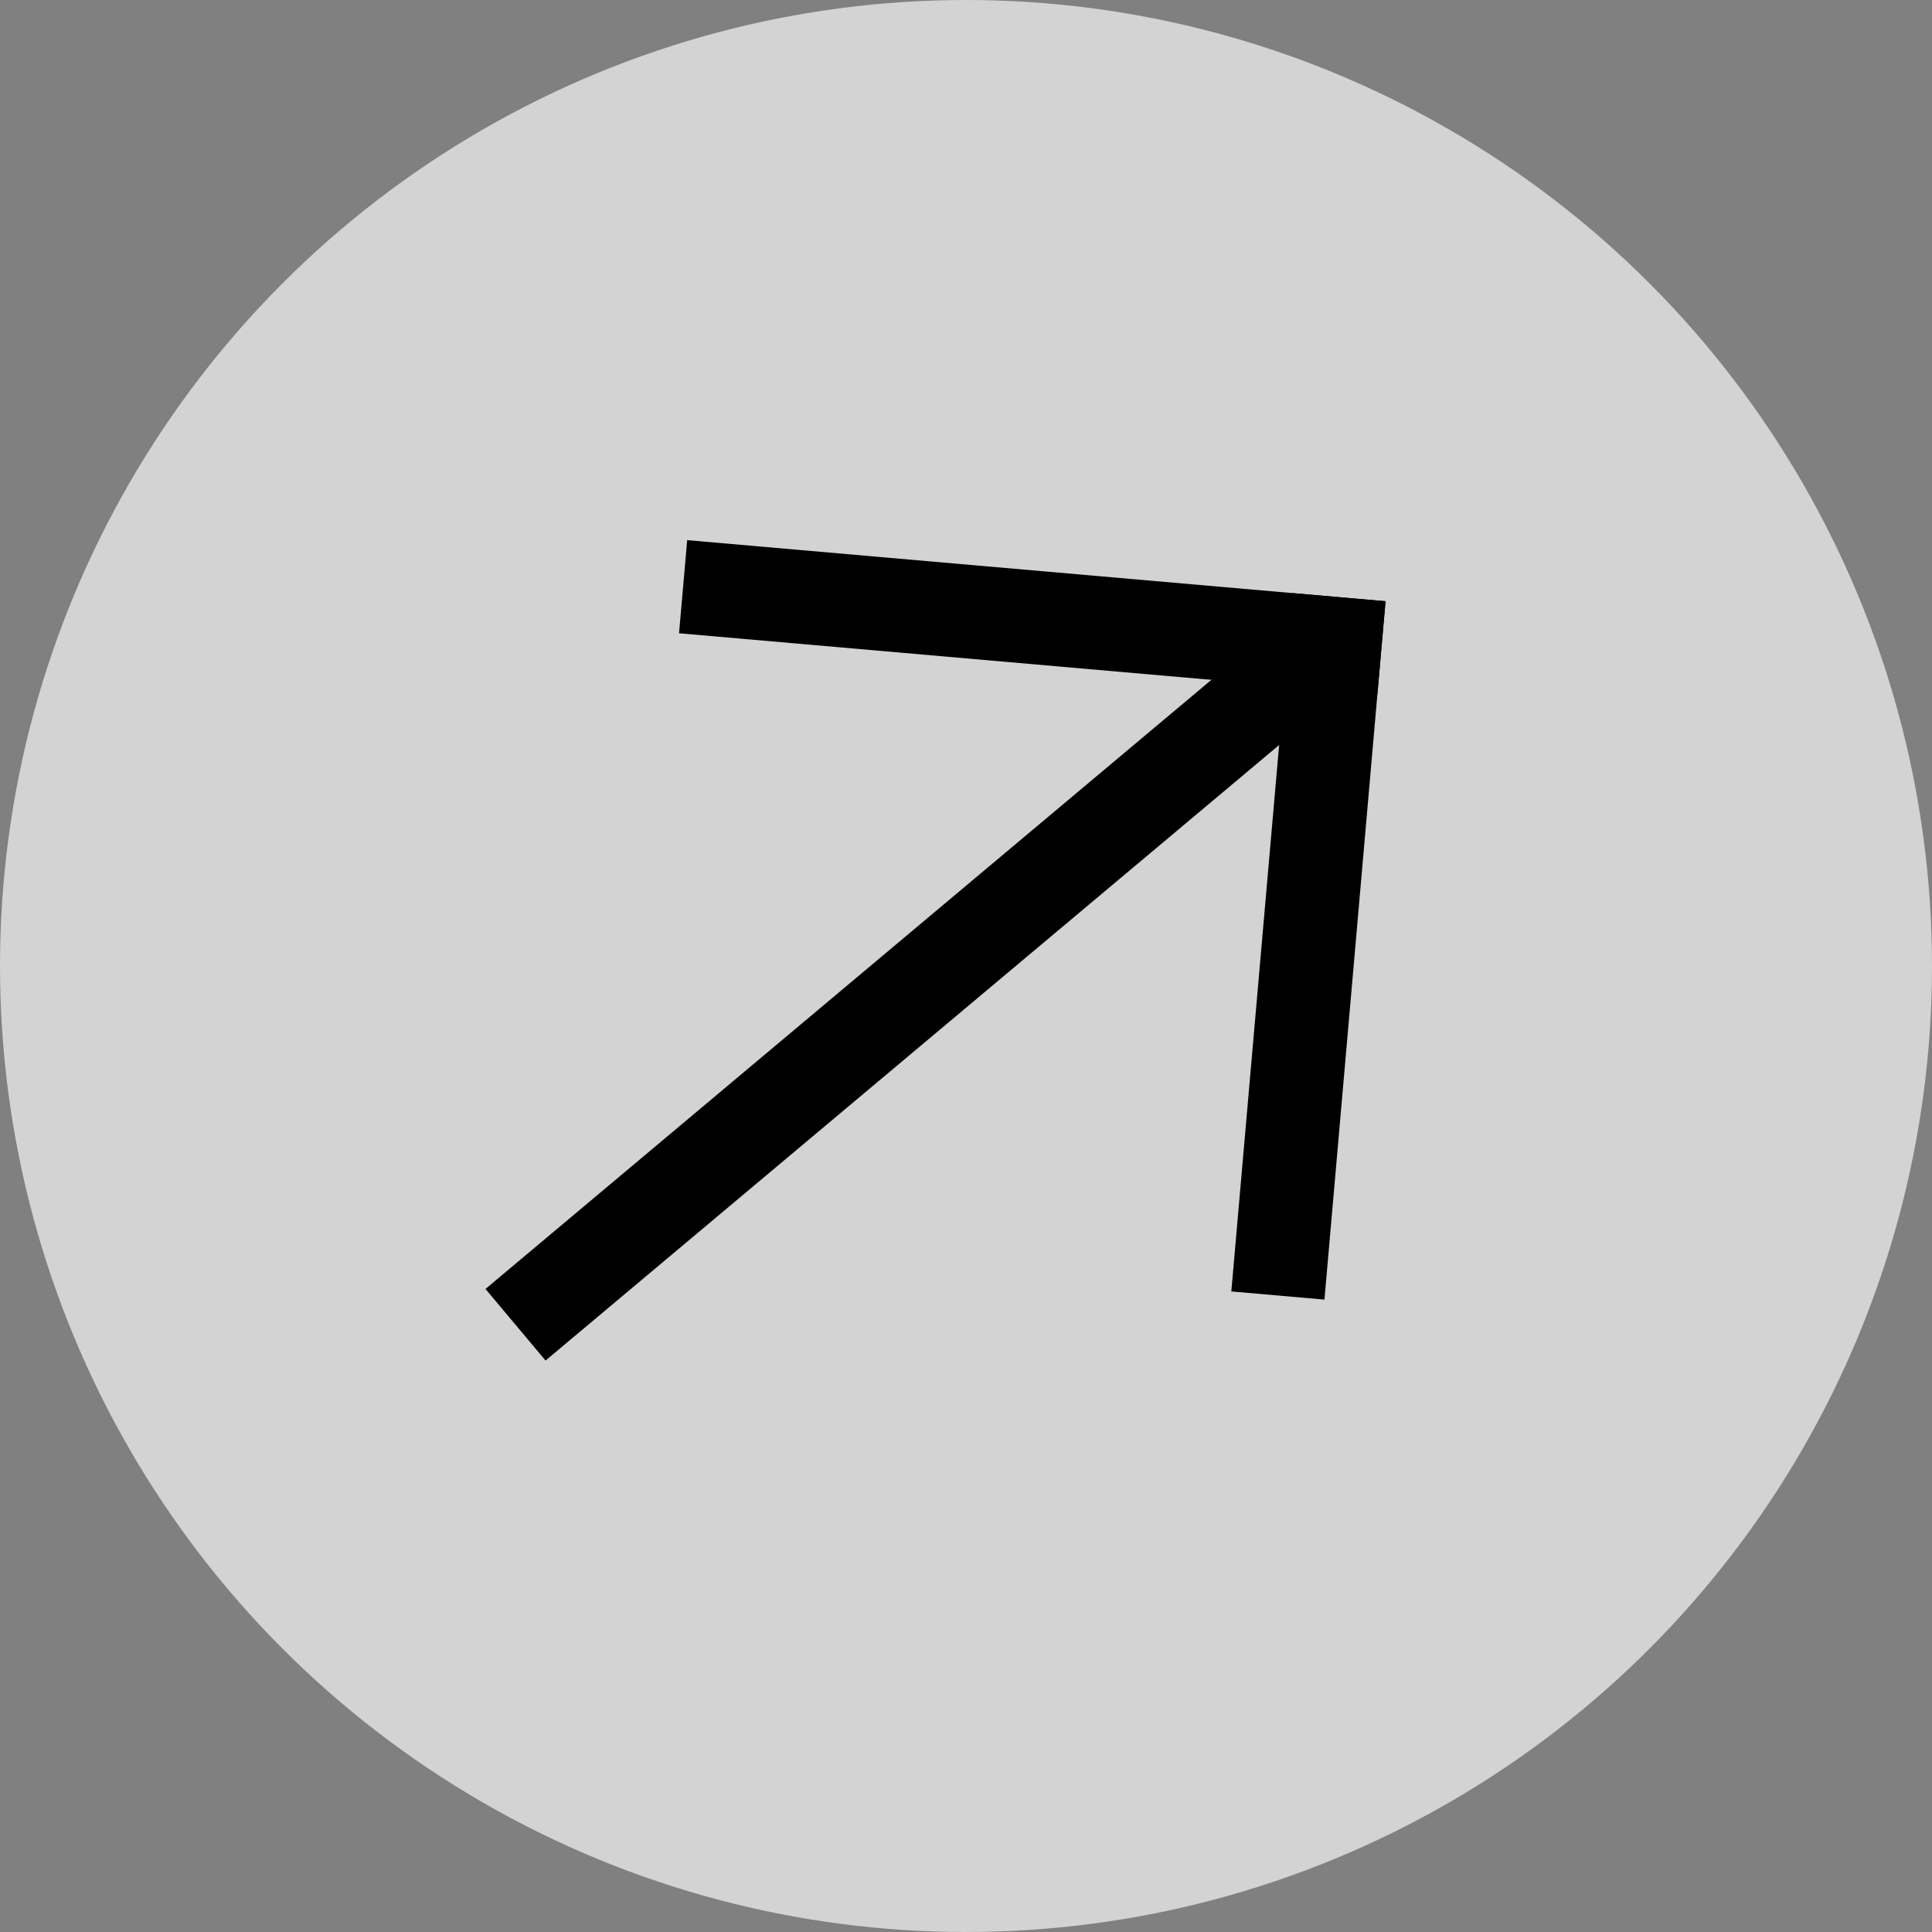
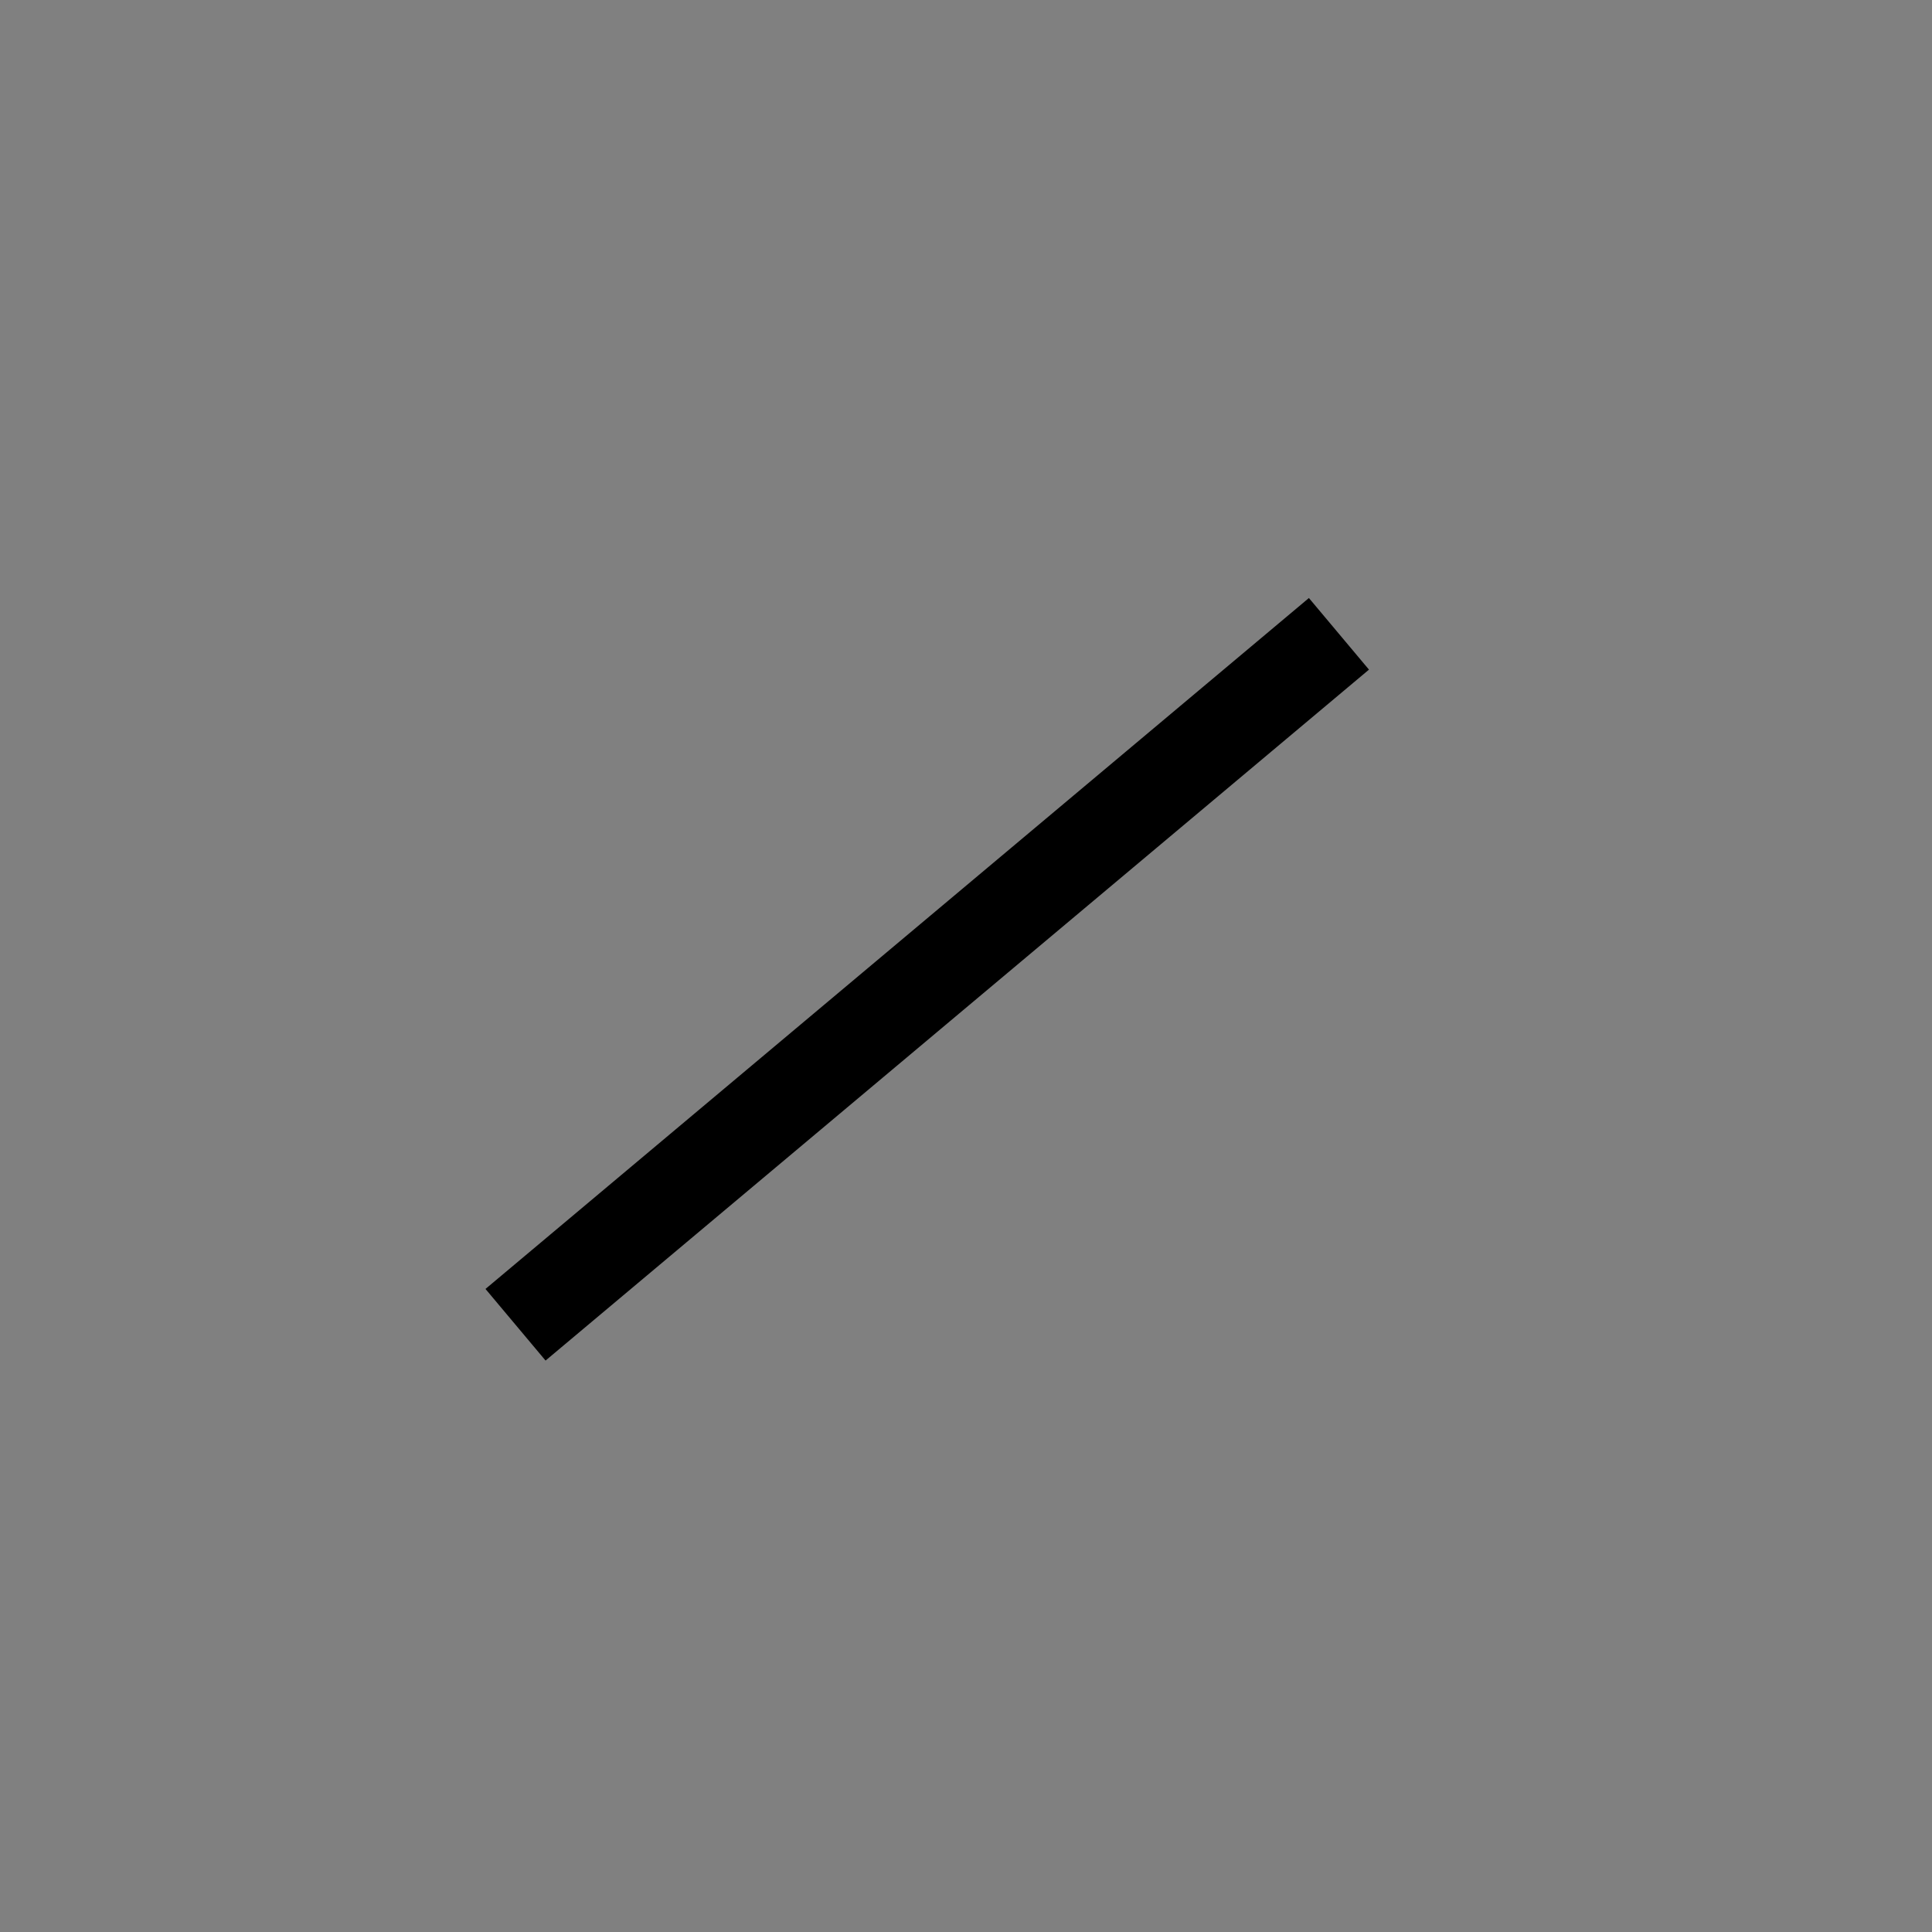
<svg xmlns="http://www.w3.org/2000/svg" width="45" height="45" viewBox="0 0 45 45" fill="none">
  <rect x="0" y="0" width="45" height="45" fill="#808080" stroke="none" />
-   <circle opacity="0.65" cx="22.5" cy="22.5" r="22.5" fill="white" />
  <path d="M11.308 30.022L12.707 31.69L31.886 15.597L30.487 13.929L11.308 30.022Z" fill="black" />
-   <path d="M30.103 13.814L28.68 30.08L30.849 30.27L32.272 14.004L30.103 13.814Z" fill="black" />
-   <path d="M16.006 12.581L15.816 14.75L32.082 16.173L32.272 14.004L16.006 12.581Z" fill="black" />
</svg>